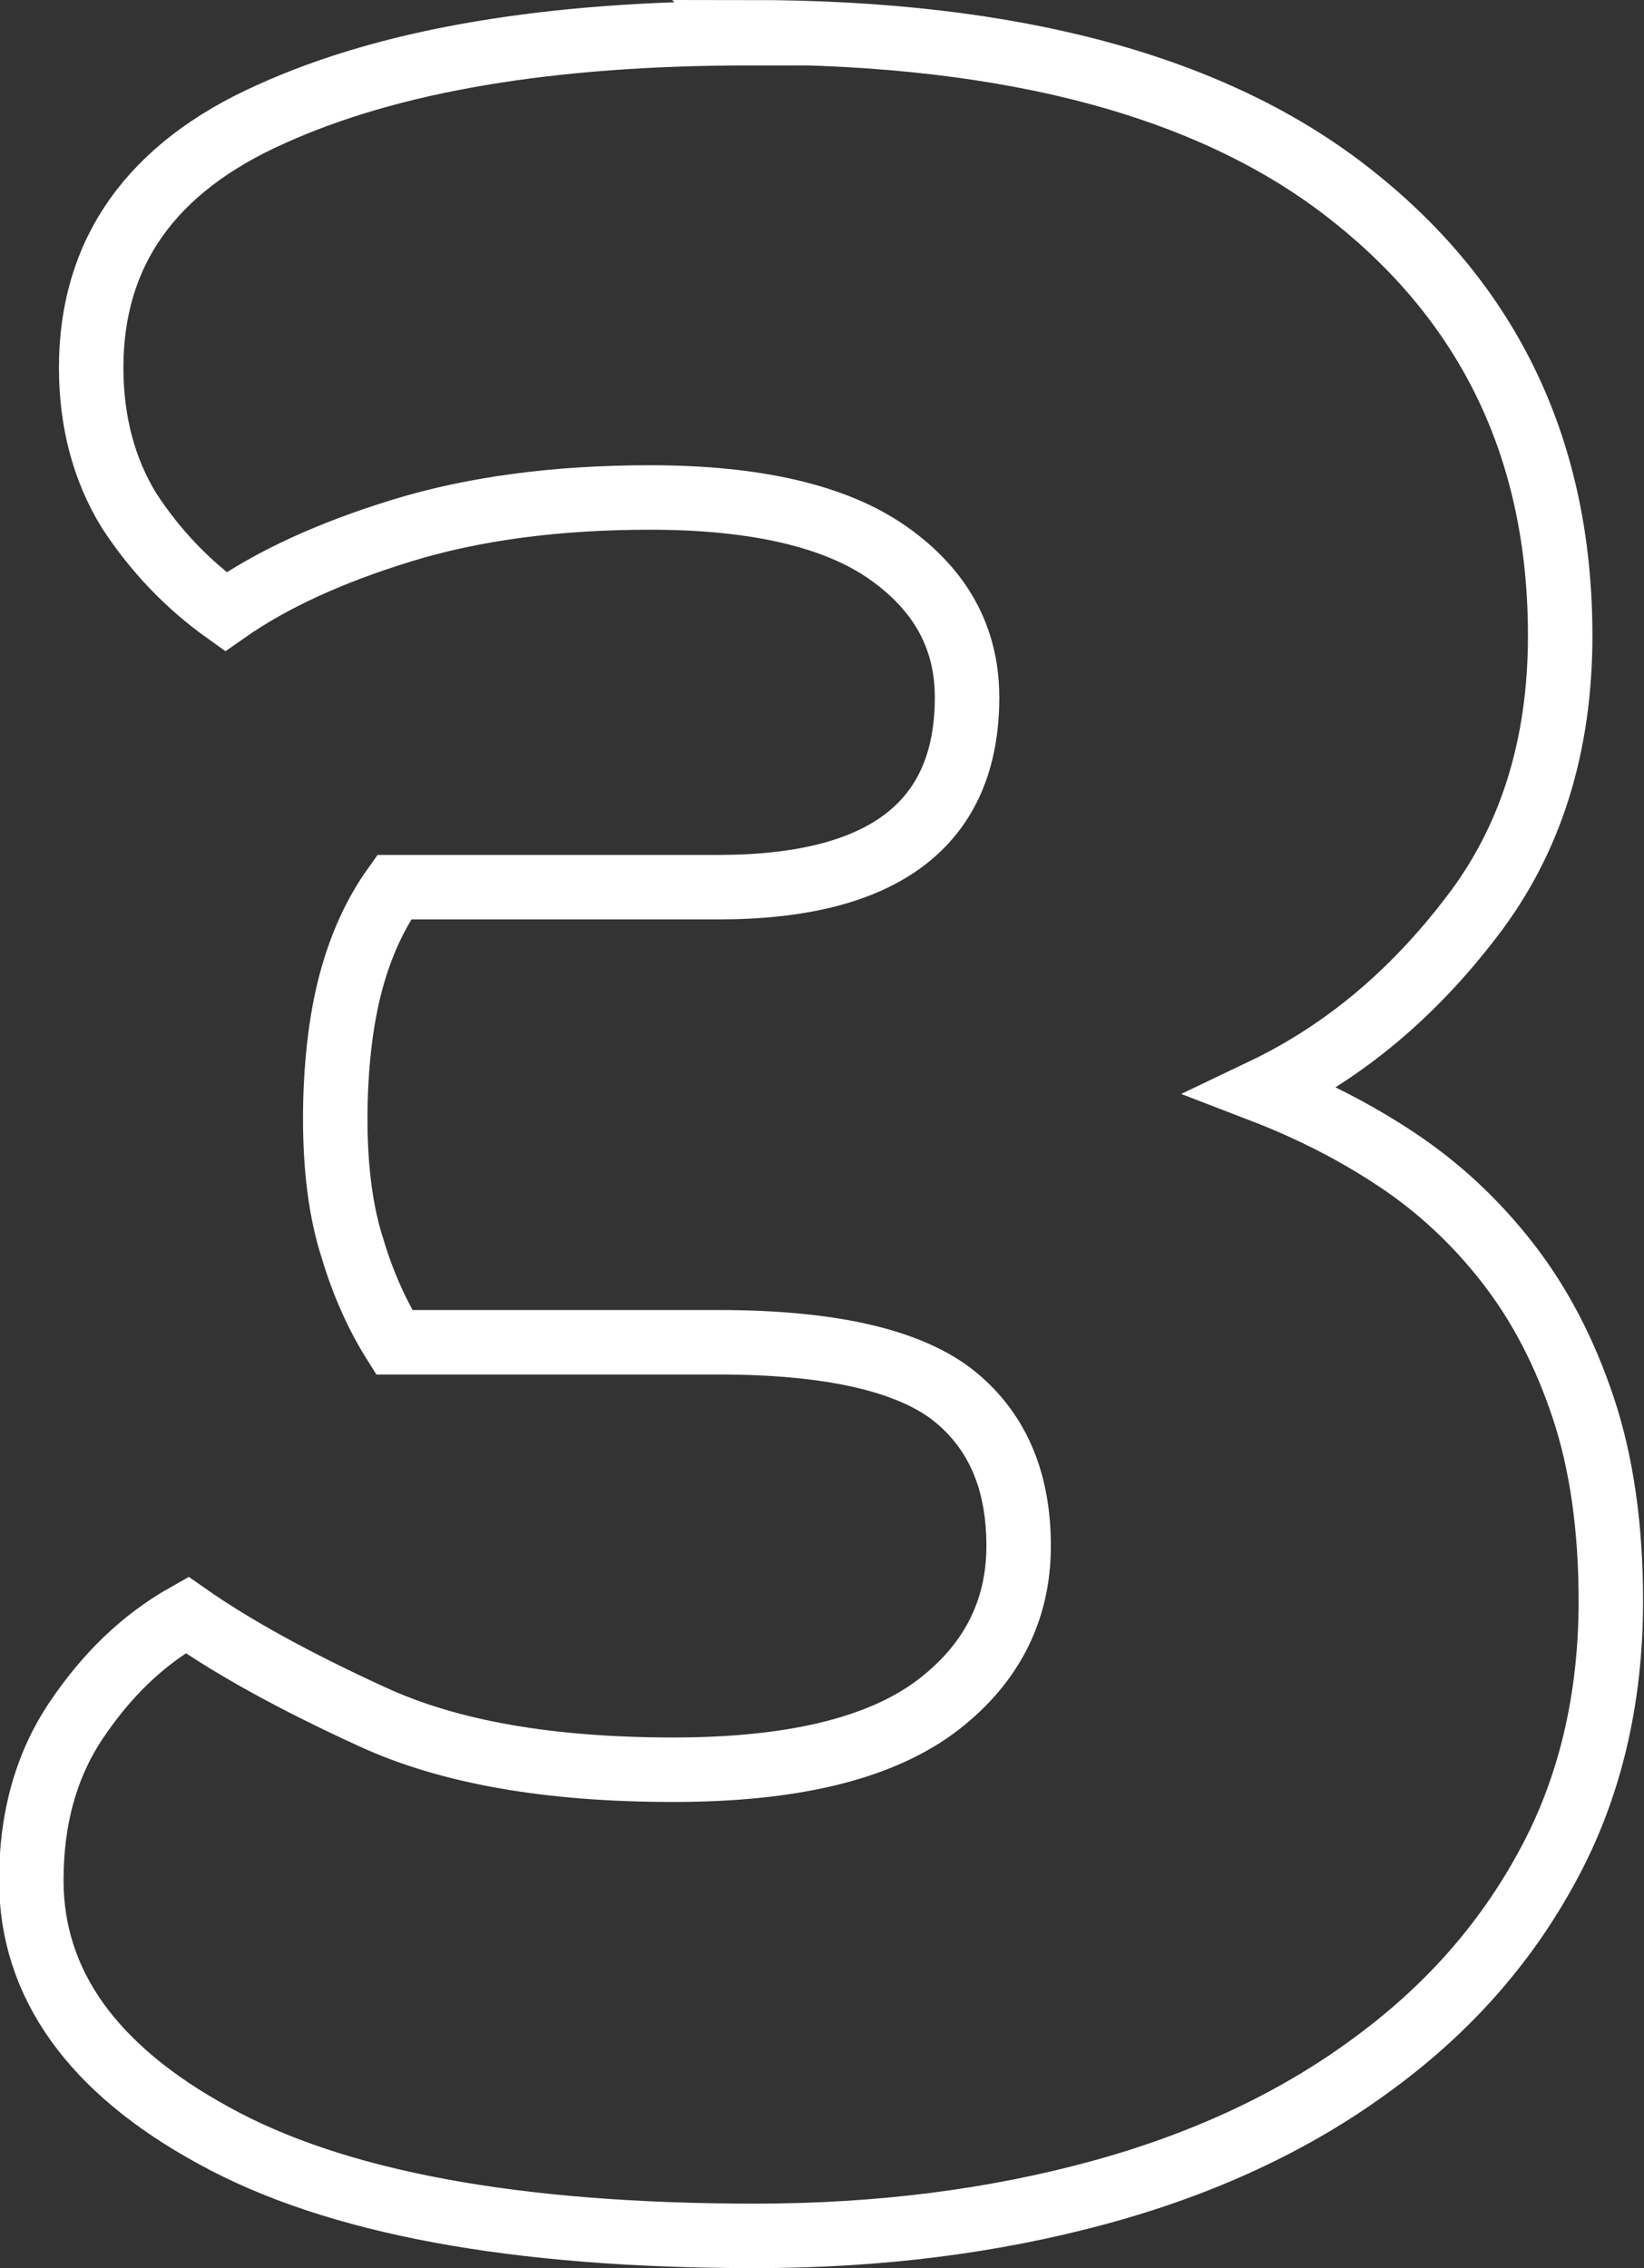
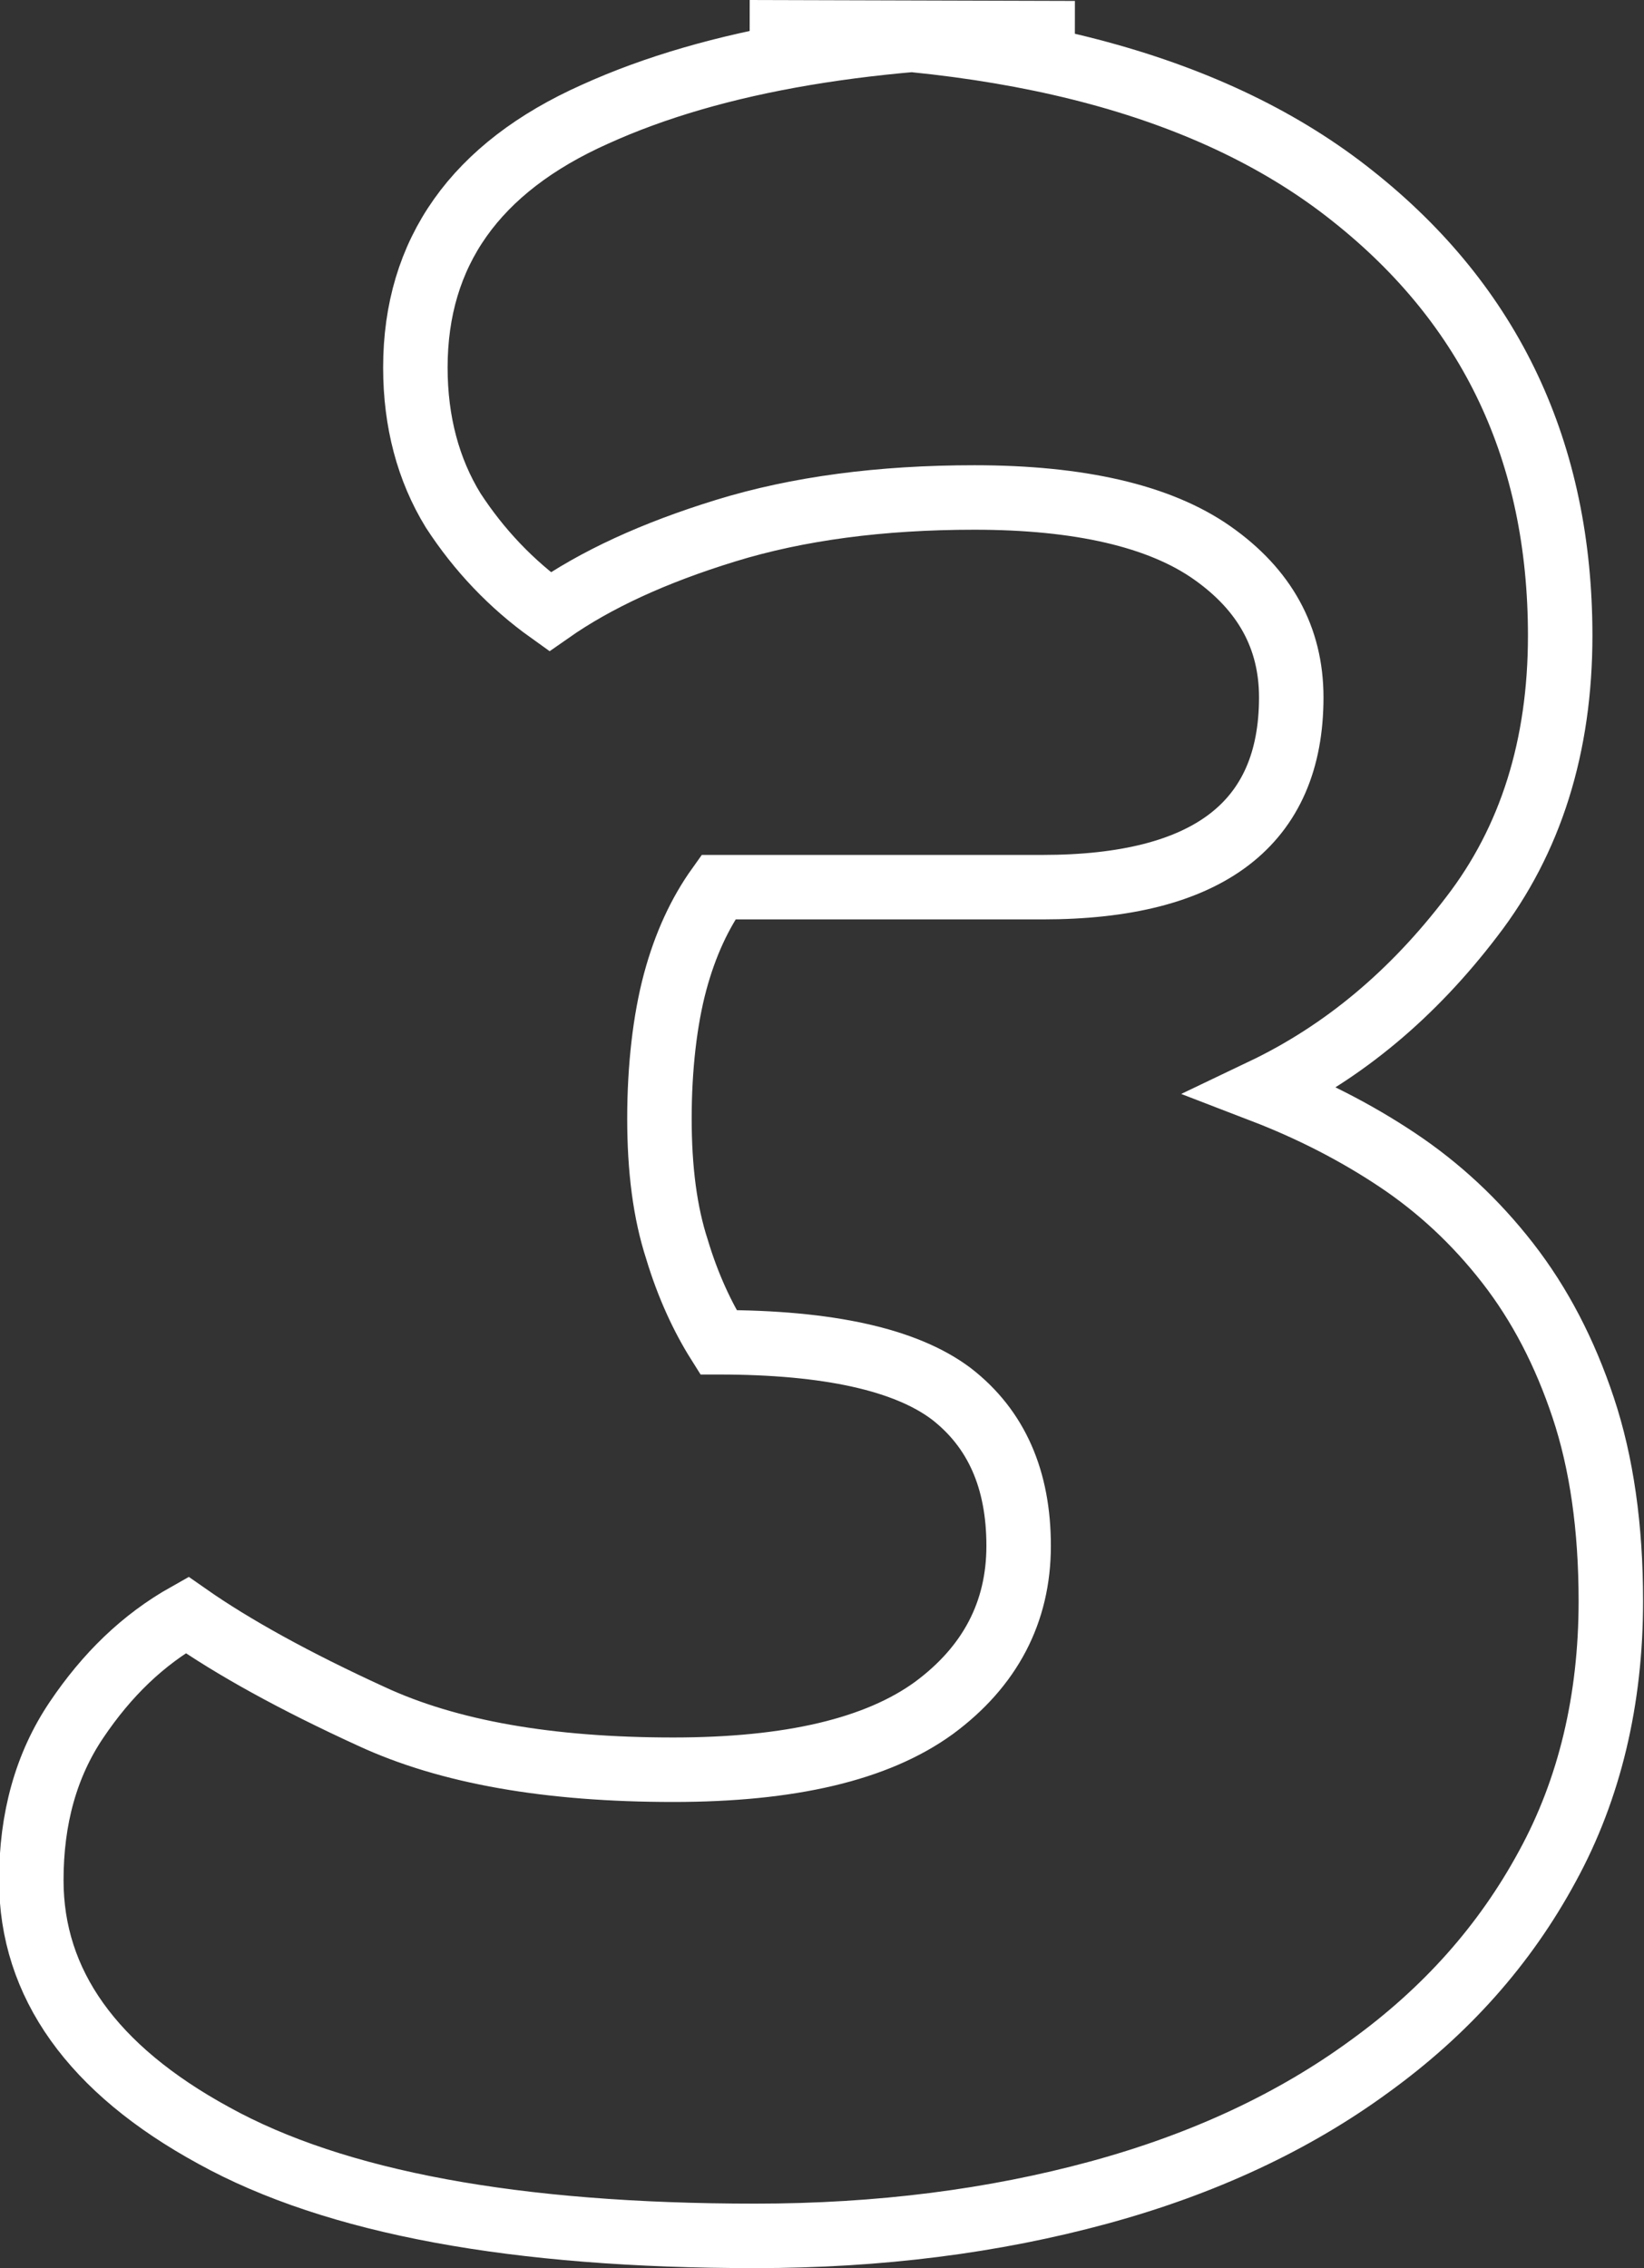
<svg xmlns="http://www.w3.org/2000/svg" id="_レイヤー_2" viewBox="0 0 17.85 24.62">
  <rect x="0" y="0" width="17.85" height="24.62" fill="#333333" stroke="none" />
  <defs>
    <style>.cls-1{fill:none;stroke:#fff;stroke-miterlimit:10;stroke-width:.7px;}</style>
  </defs>
  <g id="_レイヤー_1-2">
-     <path class="cls-1" d="M8.14.35c2.87,0,5.06.59,6.55,1.78,1.5,1.19,2.25,2.78,2.25,4.77,0,1.2-.32,2.22-.96,3.05-.64.84-1.39,1.47-2.27,1.89.52.2,1.01.45,1.46.75.45.3.85.67,1.2,1.12s.62.97.82,1.57c.2.6.3,1.3.3,2.1,0,1.07-.23,2.04-.69,2.88-.46.85-1.1,1.57-1.93,2.17-.82.6-1.8,1.06-2.94,1.37-1.14.31-2.38.47-3.73.47-2.6,0-4.56-.36-5.88-1.09-1.32-.72-1.98-1.65-1.98-2.77,0-.67.16-1.25.49-1.74s.72-.87,1.2-1.14c.5.35,1.17.72,2,1.1.84.39,1.93.58,3.28.58,1.27,0,2.21-.22,2.83-.67.61-.45.92-1.04.92-1.76s-.24-1.27-.73-1.65c-.49-.37-1.33-.56-2.53-.56h-3.52c-.17-.27-.33-.61-.45-1.01-.13-.4-.19-.87-.19-1.42s.06-1.07.17-1.48c.11-.41.27-.75.47-1.03h3.52c1.8,0,2.7-.69,2.7-2.06,0-.65-.29-1.17-.86-1.57-.57-.4-1.44-.6-2.58-.6-1.02,0-1.92.12-2.7.36s-1.41.53-1.91.88c-.42-.3-.77-.67-1.05-1.1-.27-.44-.41-.96-.41-1.55,0-1.25.65-2.17,1.95-2.75,1.3-.59,3.03-.88,5.21-.88Z" />
+     <path class="cls-1" d="M8.14.35c2.87,0,5.06.59,6.55,1.78,1.5,1.19,2.25,2.78,2.25,4.77,0,1.2-.32,2.22-.96,3.05-.64.84-1.39,1.47-2.27,1.89.52.2,1.01.45,1.46.75.45.3.85.67,1.2,1.12s.62.97.82,1.57c.2.6.3,1.3.3,2.1,0,1.07-.23,2.04-.69,2.88-.46.85-1.1,1.57-1.93,2.17-.82.6-1.8,1.06-2.94,1.37-1.14.31-2.38.47-3.73.47-2.6,0-4.56-.36-5.88-1.09-1.32-.72-1.98-1.65-1.98-2.77,0-.67.16-1.25.49-1.74s.72-.87,1.2-1.14c.5.35,1.17.72,2,1.1.84.39,1.93.58,3.28.58,1.27,0,2.21-.22,2.83-.67.61-.45.92-1.04.92-1.76s-.24-1.27-.73-1.65c-.49-.37-1.33-.56-2.53-.56c-.17-.27-.33-.61-.45-1.01-.13-.4-.19-.87-.19-1.42s.06-1.07.17-1.48c.11-.41.27-.75.47-1.03h3.52c1.8,0,2.7-.69,2.7-2.06,0-.65-.29-1.17-.86-1.57-.57-.4-1.44-.6-2.58-.6-1.02,0-1.92.12-2.7.36s-1.41.53-1.91.88c-.42-.3-.77-.67-1.05-1.1-.27-.44-.41-.96-.41-1.55,0-1.25.65-2.17,1.95-2.75,1.3-.59,3.03-.88,5.21-.88Z" />
  </g>
</svg>